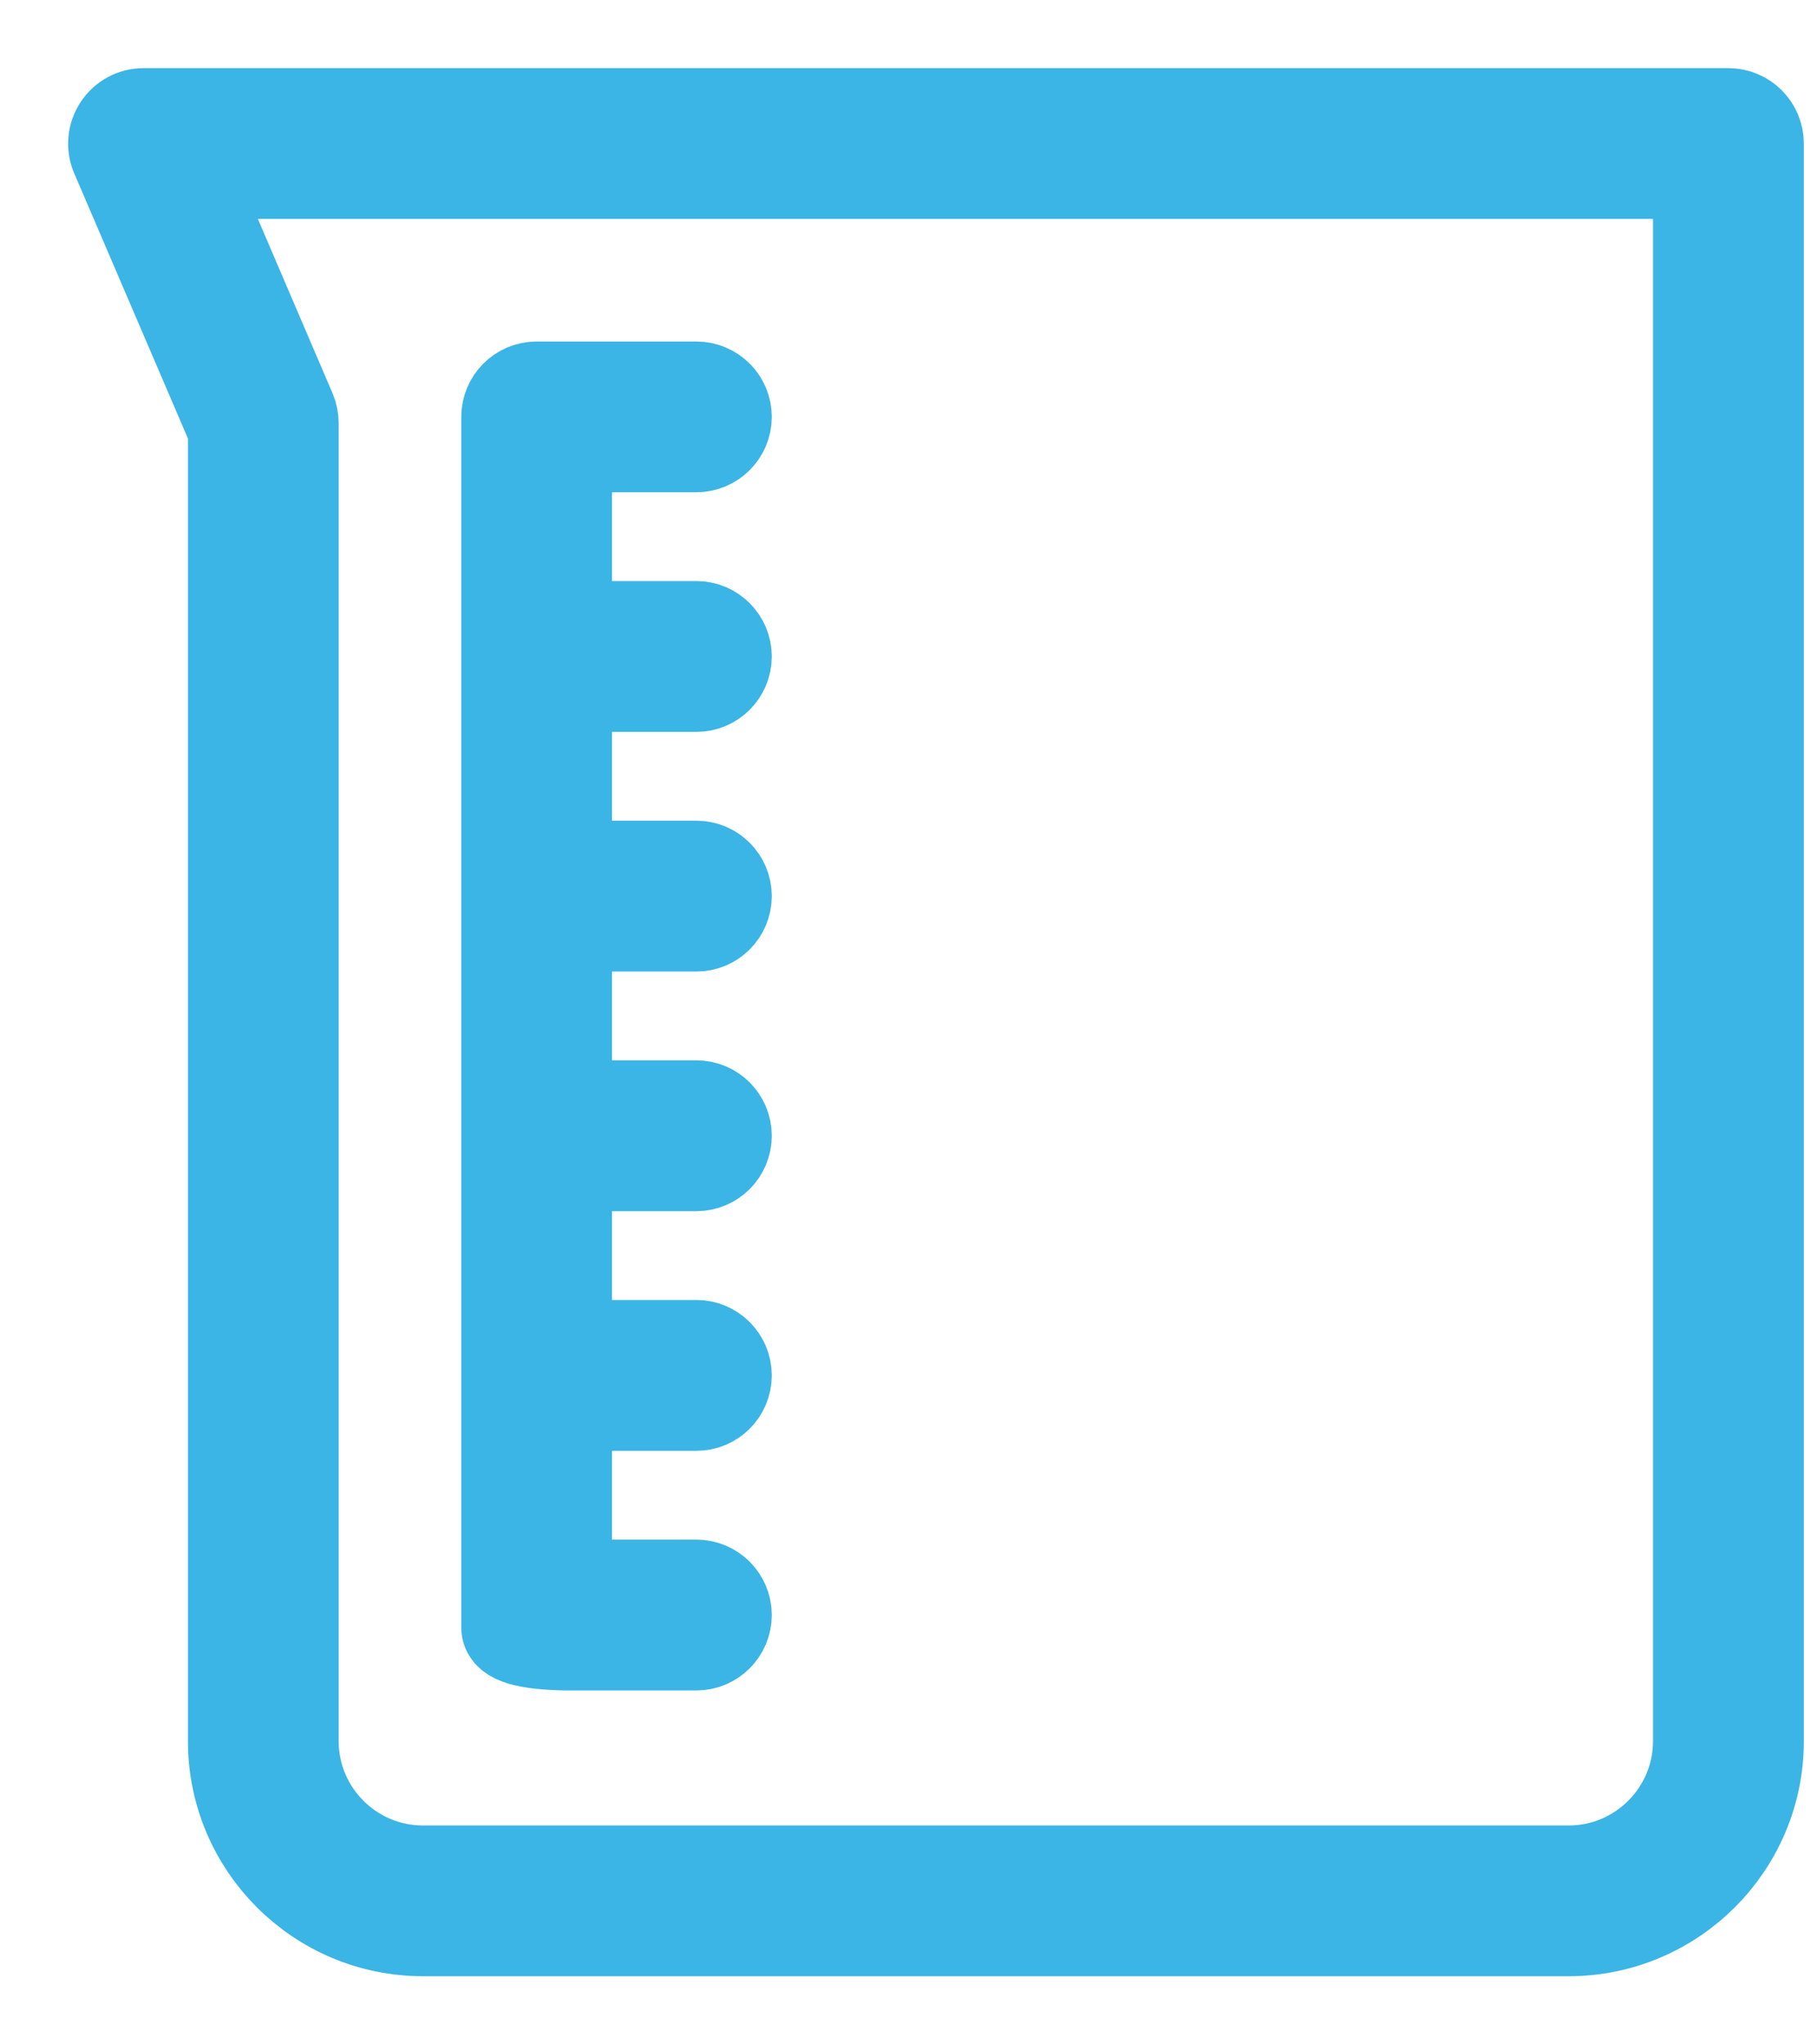
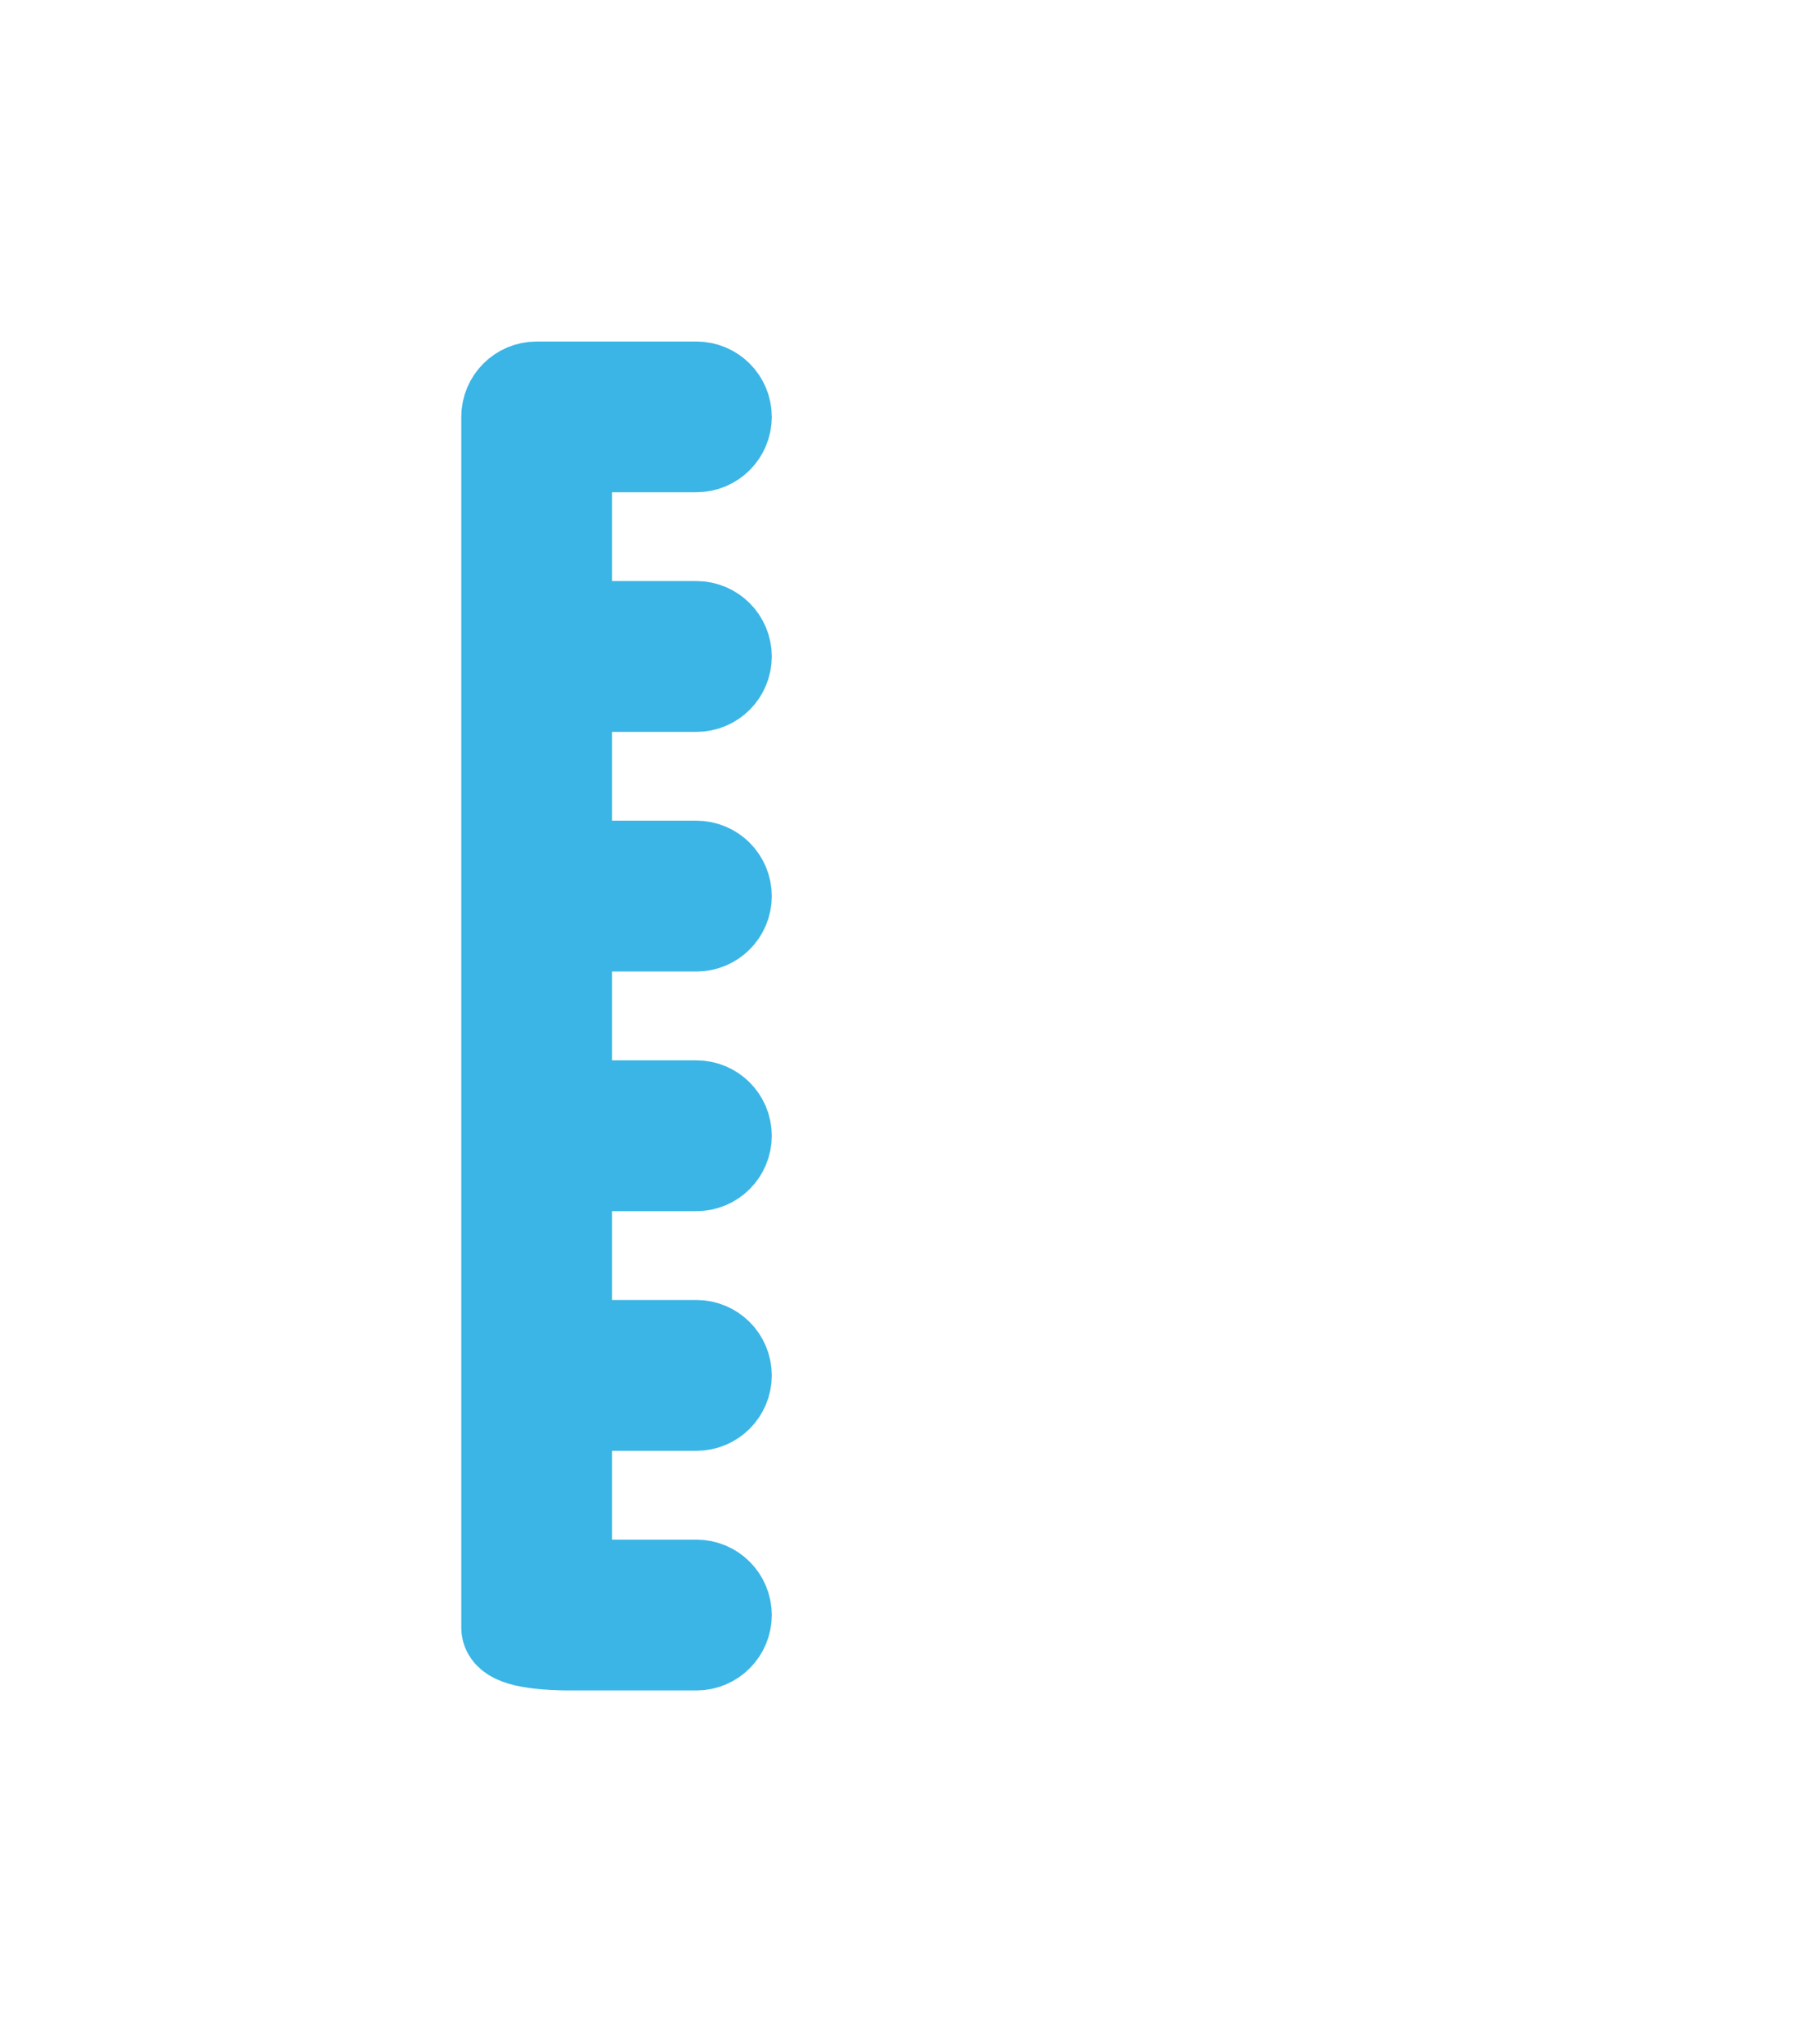
<svg xmlns="http://www.w3.org/2000/svg" width="16px" height="18px" viewBox="0 0 16 18" version="1.1">
  <title>мензурка</title>
  <desc>Created with Sketch.</desc>
  <g id="Page-1" stroke="none" stroke-width="1" fill="none" fill-rule="evenodd">
    <g id="мензурка" transform="translate(1, 1)" fill="#3AB5E6" stroke="#3AB5E6" stroke-width="0.8">
      <path d="M3.989,13.484 L5.132,13.484 C5.278,13.484 5.396,13.365 5.396,13.22 C5.396,13.074 5.278,12.956 5.132,12.956 L3.989,12.956 L3.989,11.374 L5.132,11.374 C5.278,11.374 5.396,11.256 5.396,11.11 C5.396,10.964 5.278,10.846 5.132,10.846 L3.989,10.846 L3.989,9.264 L5.132,9.264 C5.278,9.264 5.396,9.146 5.396,9 C5.396,8.854 5.278,8.736 5.132,8.736 L3.989,8.736 L3.989,7.154 L5.132,7.154 C5.278,7.154 5.396,7.036 5.396,6.89 C5.396,6.744 5.278,6.626 5.132,6.626 L3.989,6.626 L3.989,5.044 L5.132,5.044 C5.278,5.044 5.396,4.926 5.396,4.78 C5.396,4.635 5.278,4.516 5.132,4.516 L3.989,4.516 L3.989,2.934 L5.132,2.934 C5.278,2.934 5.396,2.816 5.396,2.67 C5.396,2.525 5.278,2.407 5.132,2.407 L3.725,2.407 C3.58,2.407 3.462,2.525 3.462,2.67 L3.462,13.33 C3.462,13.427 3.637,13.478 3.989,13.484 Z" id="Path" />
-       <path d="M14.22,0 L0.264,0 C0.175,0 0.092,0.045 0.044,0.119 C-0.005,0.193 -0.014,0.286 0.021,0.368 L1.055,2.779 L1.055,14.33 C1.055,15.251 1.804,16 2.725,16 L12.813,16 C13.734,16 14.484,15.251 14.484,14.33 L14.484,0.264 C14.484,0.118 14.365,0 14.22,0 Z M13.956,14.33 C13.956,14.96 13.443,15.473 12.813,15.473 L2.725,15.473 C2.095,15.473 1.582,14.96 1.582,14.33 L1.582,2.725 C1.582,2.69 1.575,2.654 1.561,2.621 L0.664,0.527 L13.956,0.527 L13.956,14.33 Z" id="Shape" fill-rule="nonzero" />
    </g>
  </g>
</svg>